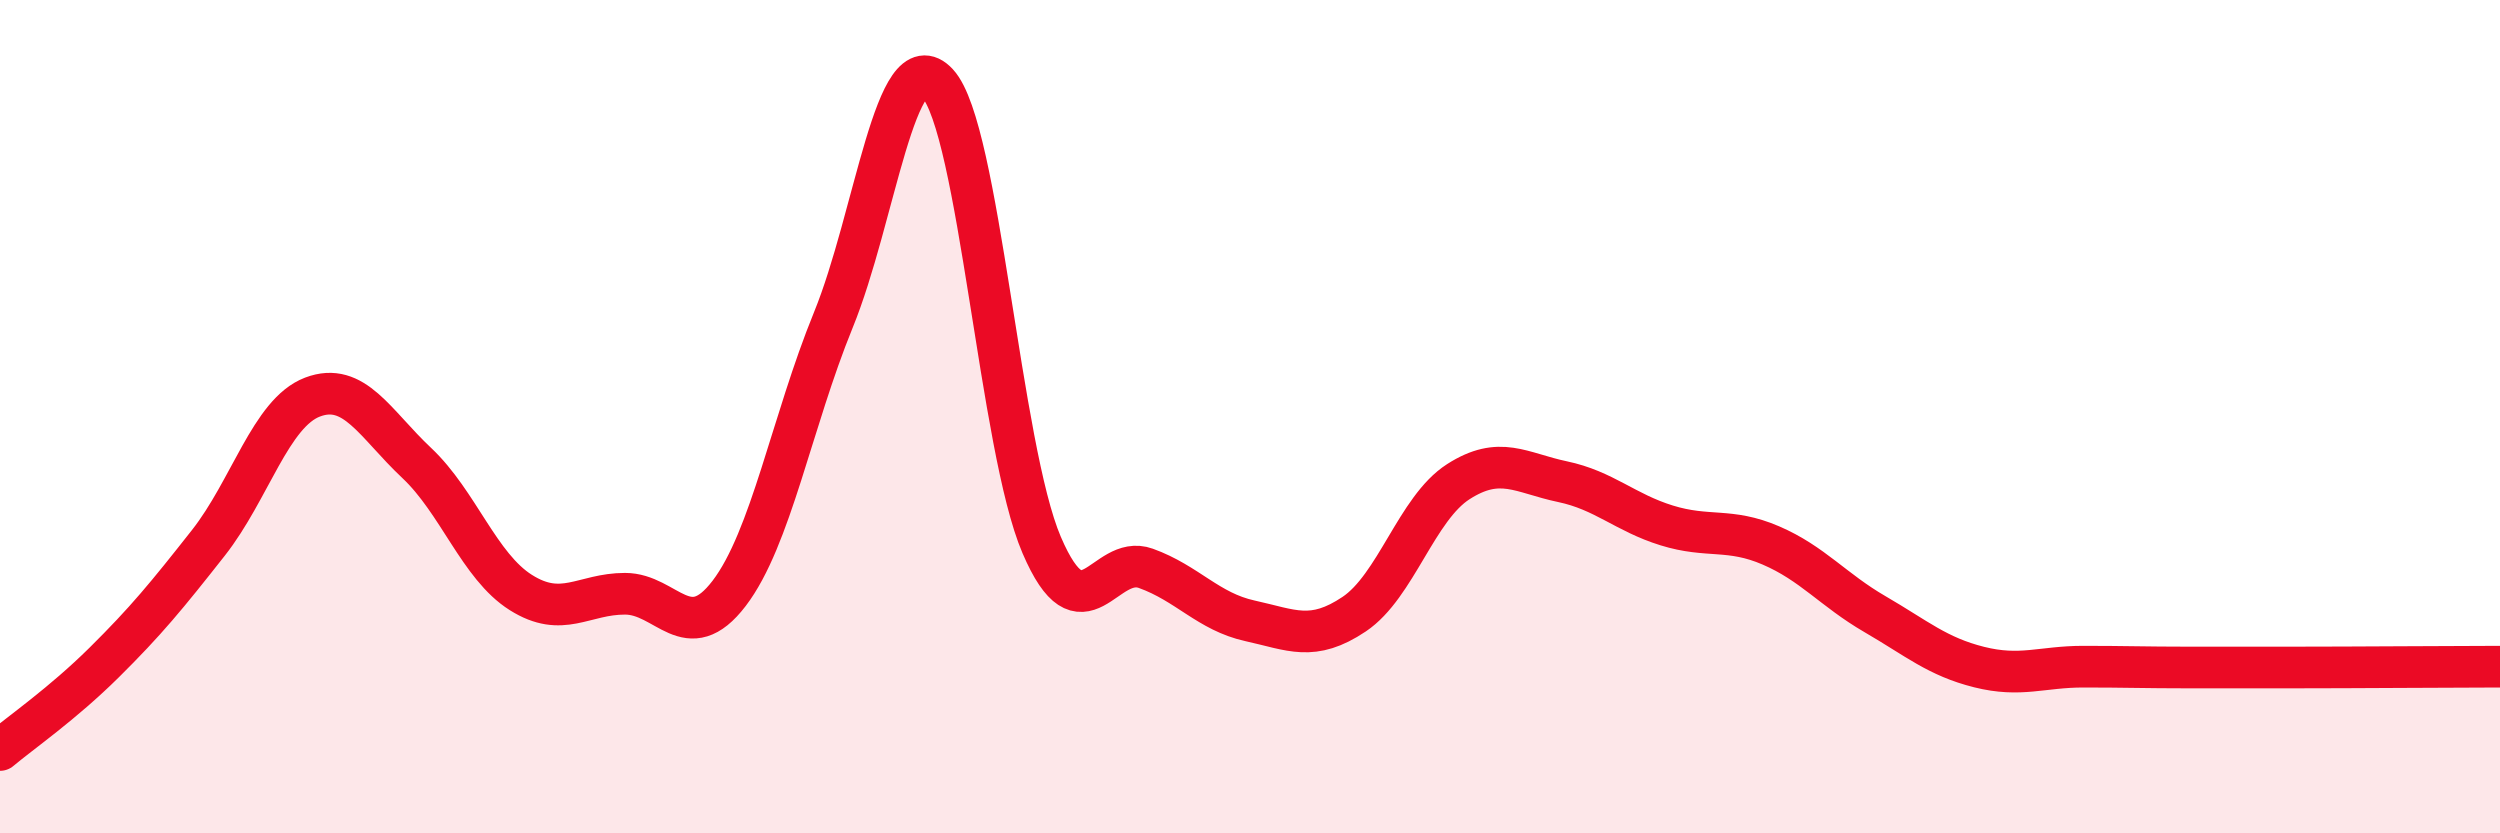
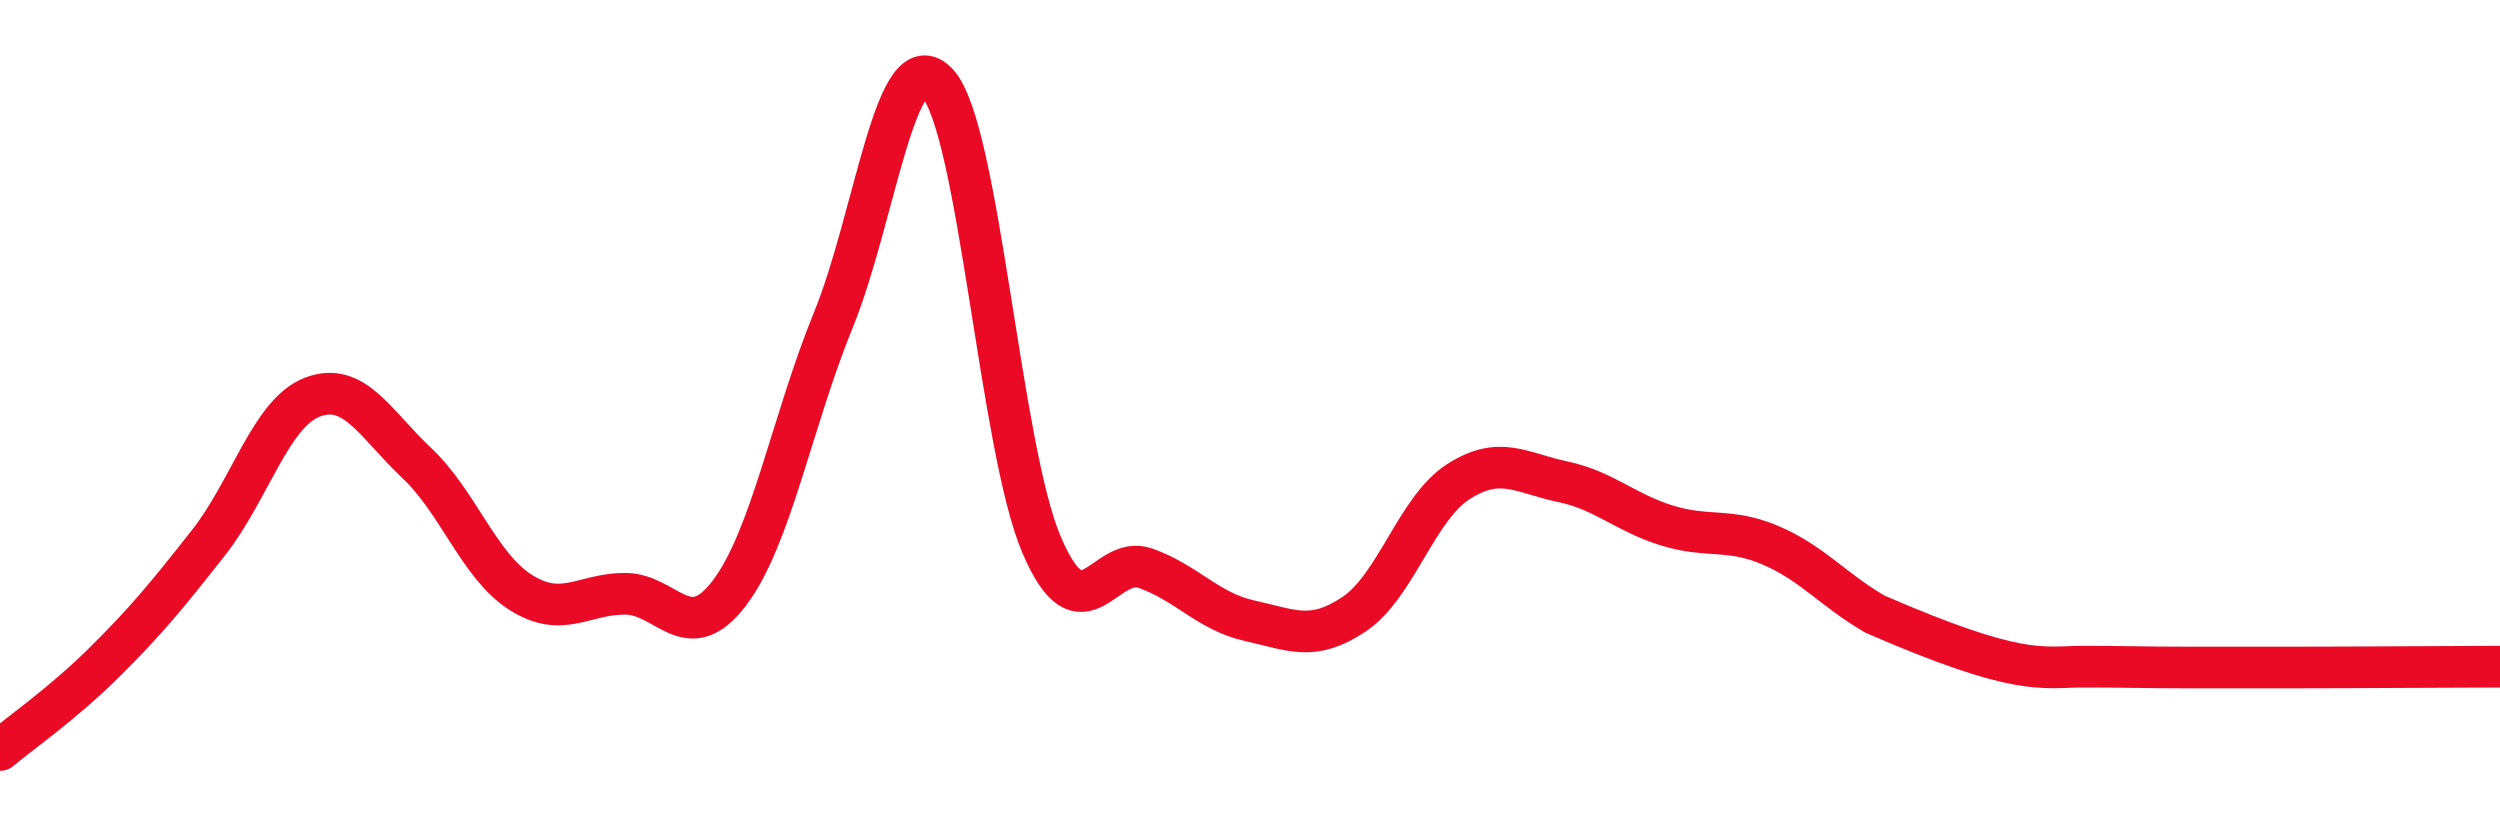
<svg xmlns="http://www.w3.org/2000/svg" width="60" height="20" viewBox="0 0 60 20">
-   <path d="M 0,18 C 0.5,17.58 1.5,16.89 2.5,15.9 C 3.5,14.91 4,14.3 5,13.03 C 6,11.76 6.5,9.91 7.5,9.53 C 8.5,9.15 9,10.17 10,11.11 C 11,12.05 11.5,13.59 12.5,14.22 C 13.5,14.85 14,14.25 15,14.25 C 16,14.25 16.5,15.55 17.5,14.24 C 18.5,12.93 19,10.13 20,7.68 C 21,5.23 21.5,0.92 22.5,2 C 23.5,3.08 24,10.75 25,13.08 C 26,15.41 26.5,13.28 27.5,13.64 C 28.5,14 29,14.68 30,14.9 C 31,15.12 31.5,15.41 32.5,14.74 C 33.5,14.07 34,12.2 35,11.56 C 36,10.92 36.5,11.35 37.5,11.56 C 38.5,11.77 39,12.3 40,12.61 C 41,12.92 41.5,12.66 42.5,13.09 C 43.5,13.52 44,14.16 45,14.74 C 46,15.32 46.5,15.76 47.5,16.01 C 48.5,16.26 49,16 50,16 C 51,16 51.5,16.02 52.5,16.02 C 53.5,16.02 53.5,16.02 55,16.02 C 56.5,16.02 59,16 60,16L60 20L0 20Z" fill="#EB0A25" opacity="0.1" stroke-linecap="round" stroke-linejoin="round" />
-   <path d="M 0,18 C 0.5,17.58 1.5,16.89 2.5,15.9 C 3.5,14.91 4,14.3 5,13.03 C 6,11.76 6.5,9.91 7.5,9.53 C 8.5,9.15 9,10.17 10,11.11 C 11,12.05 11.5,13.59 12.5,14.22 C 13.5,14.85 14,14.25 15,14.25 C 16,14.25 16.5,15.55 17.5,14.24 C 18.5,12.93 19,10.13 20,7.68 C 21,5.23 21.5,0.92 22.5,2 C 23.5,3.08 24,10.75 25,13.08 C 26,15.41 26.5,13.28 27.5,13.64 C 28.5,14 29,14.68 30,14.9 C 31,15.12 31.5,15.41 32.5,14.74 C 33.5,14.07 34,12.2 35,11.56 C 36,10.92 36.5,11.35 37.5,11.56 C 38.5,11.77 39,12.3 40,12.61 C 41,12.92 41.5,12.66 42.5,13.09 C 43.5,13.52 44,14.16 45,14.74 C 46,15.32 46.5,15.76 47.5,16.01 C 48.5,16.26 49,16 50,16 C 51,16 51.5,16.02 52.5,16.02 C 53.5,16.02 53.5,16.02 55,16.02 C 56.5,16.02 59,16 60,16" stroke="#EB0A25" stroke-width="1" fill="none" stroke-linecap="round" stroke-linejoin="round" />
+   <path d="M 0,18 C 0.5,17.58 1.5,16.89 2.5,15.9 C 3.5,14.91 4,14.3 5,13.03 C 6,11.76 6.5,9.91 7.5,9.53 C 8.5,9.15 9,10.17 10,11.11 C 11,12.05 11.5,13.59 12.5,14.22 C 13.5,14.85 14,14.25 15,14.25 C 16,14.25 16.5,15.55 17.5,14.24 C 18.5,12.93 19,10.13 20,7.68 C 21,5.23 21.5,0.92 22.5,2 C 23.5,3.08 24,10.75 25,13.08 C 26,15.41 26.5,13.28 27.5,13.64 C 28.5,14 29,14.68 30,14.9 C 31,15.12 31.5,15.41 32.5,14.74 C 33.5,14.07 34,12.2 35,11.56 C 36,10.92 36.5,11.35 37.5,11.56 C 38.5,11.77 39,12.3 40,12.61 C 41,12.92 41.5,12.66 42.5,13.09 C 43.5,13.52 44,14.16 45,14.74 C 48.5,16.26 49,16 50,16 C 51,16 51.5,16.02 52.5,16.02 C 53.5,16.02 53.5,16.02 55,16.02 C 56.5,16.02 59,16 60,16" stroke="#EB0A25" stroke-width="1" fill="none" stroke-linecap="round" stroke-linejoin="round" />
</svg>